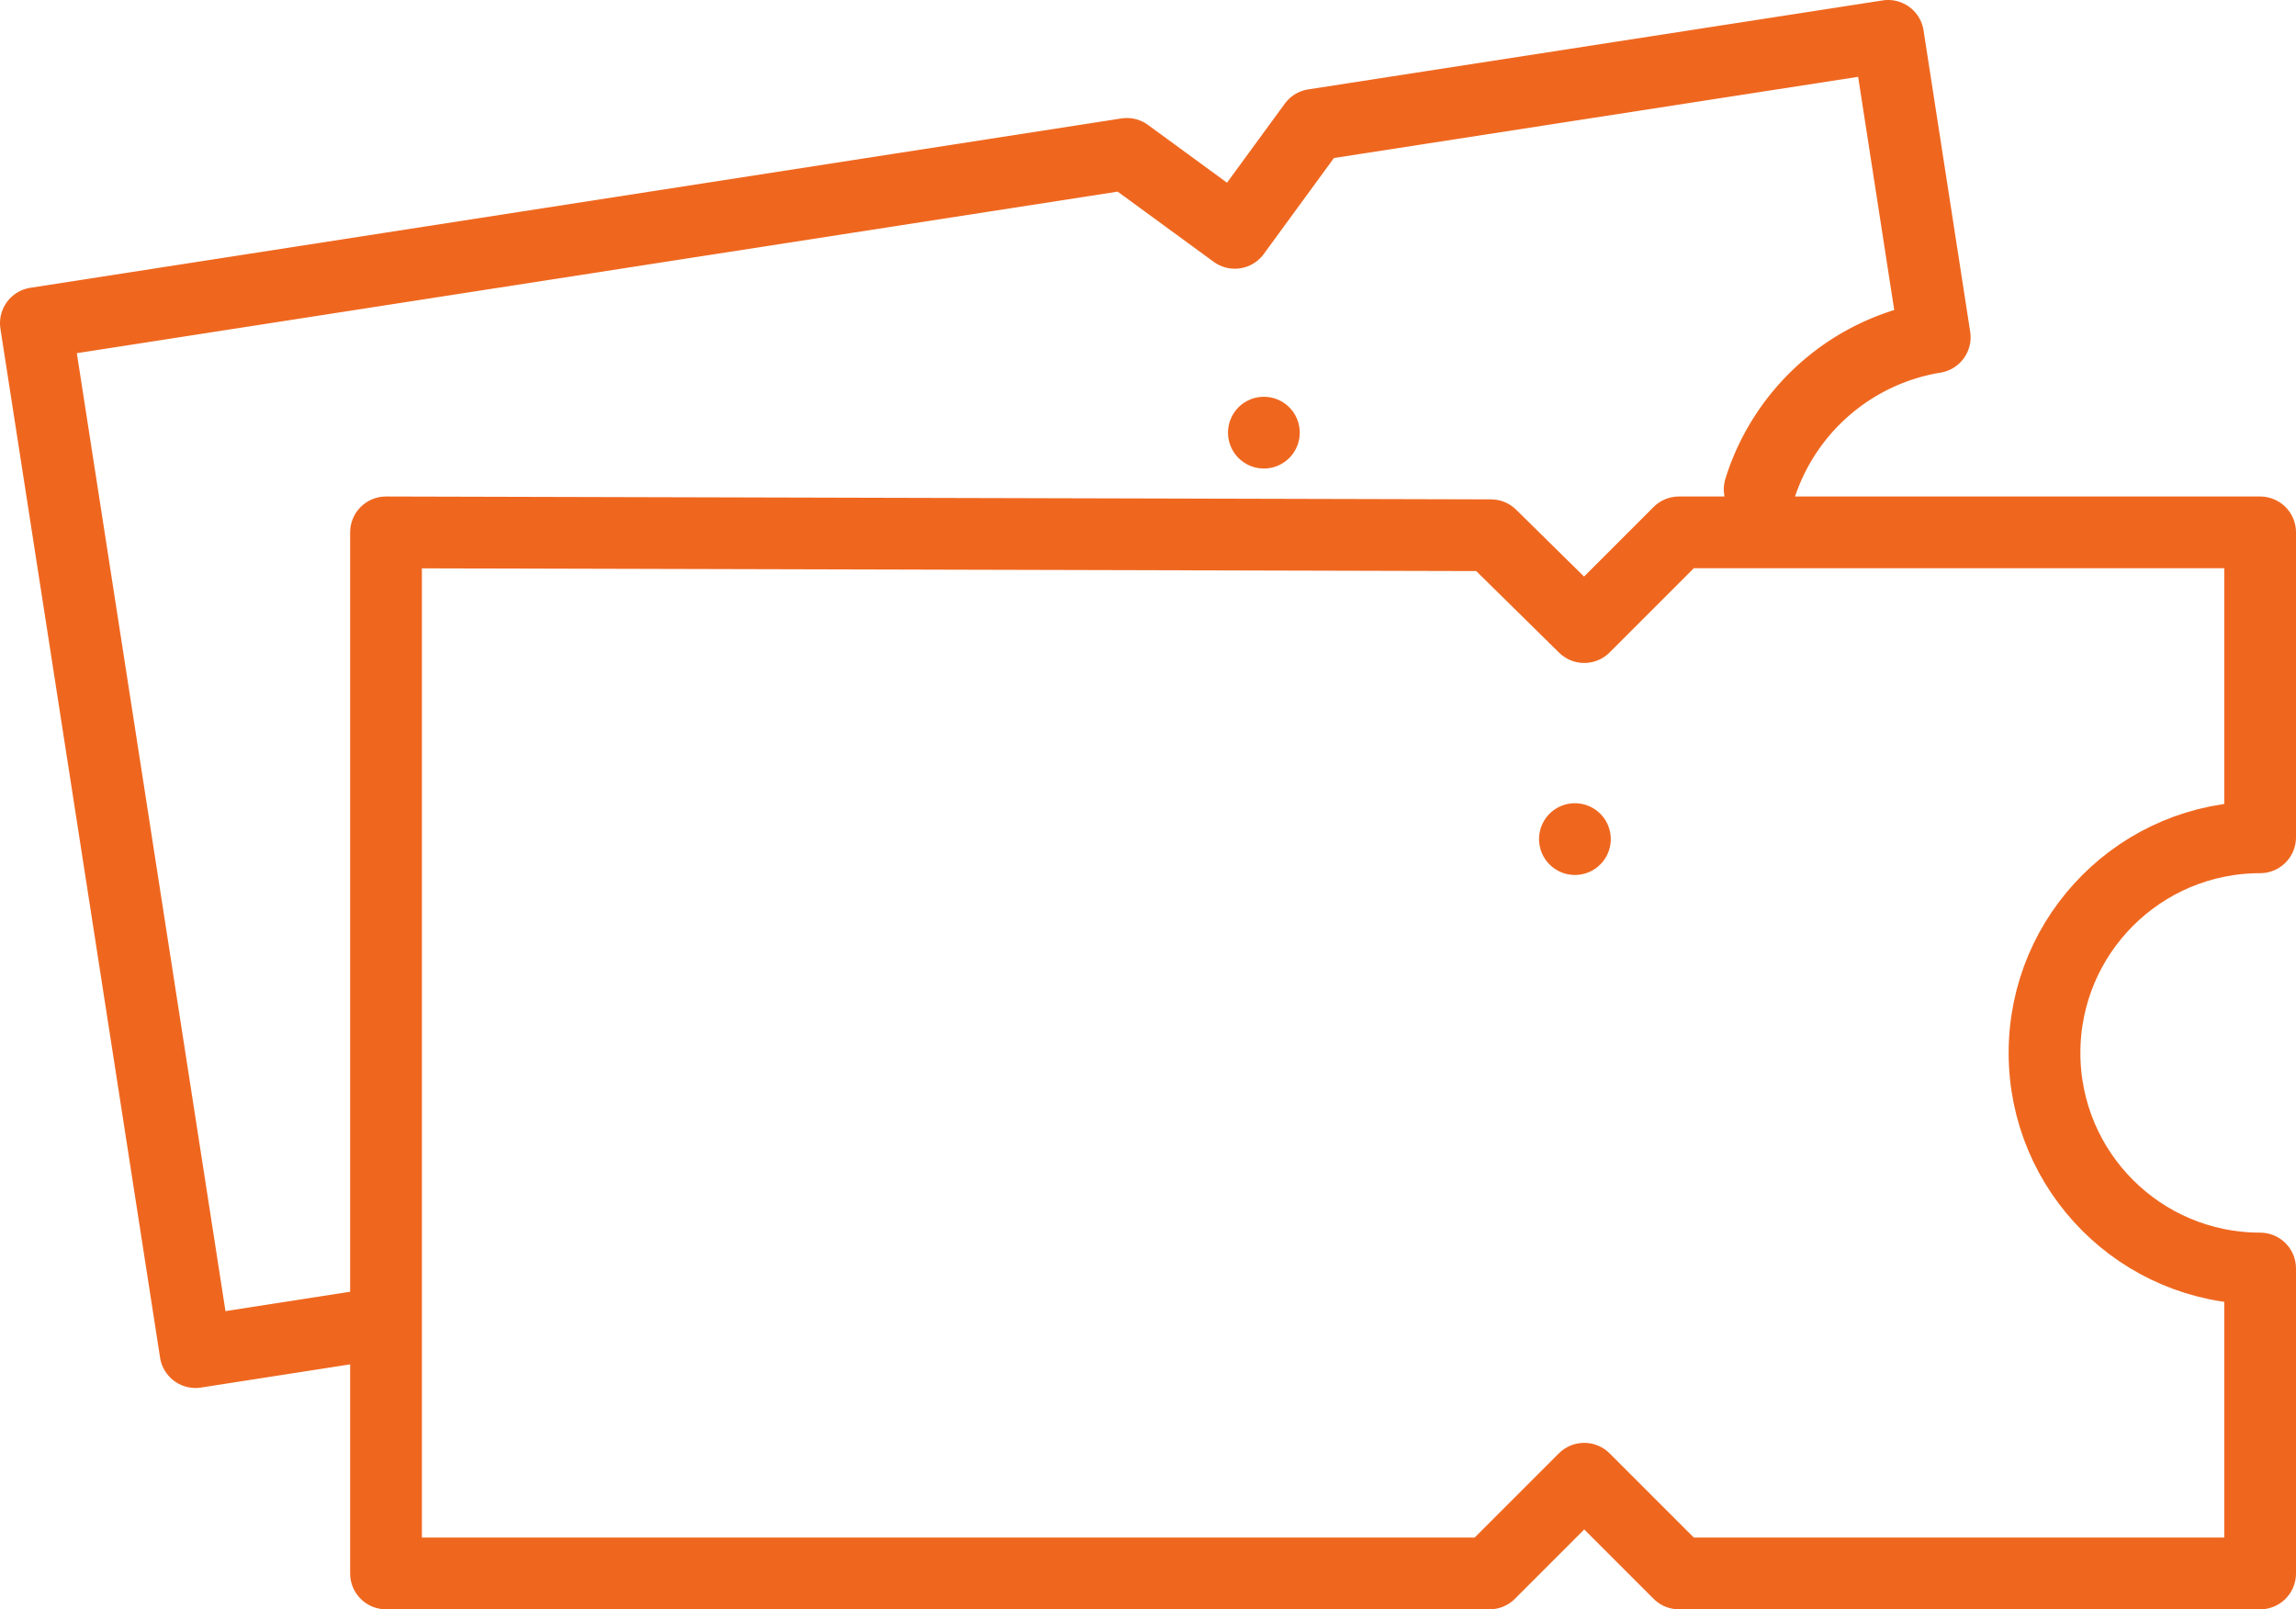
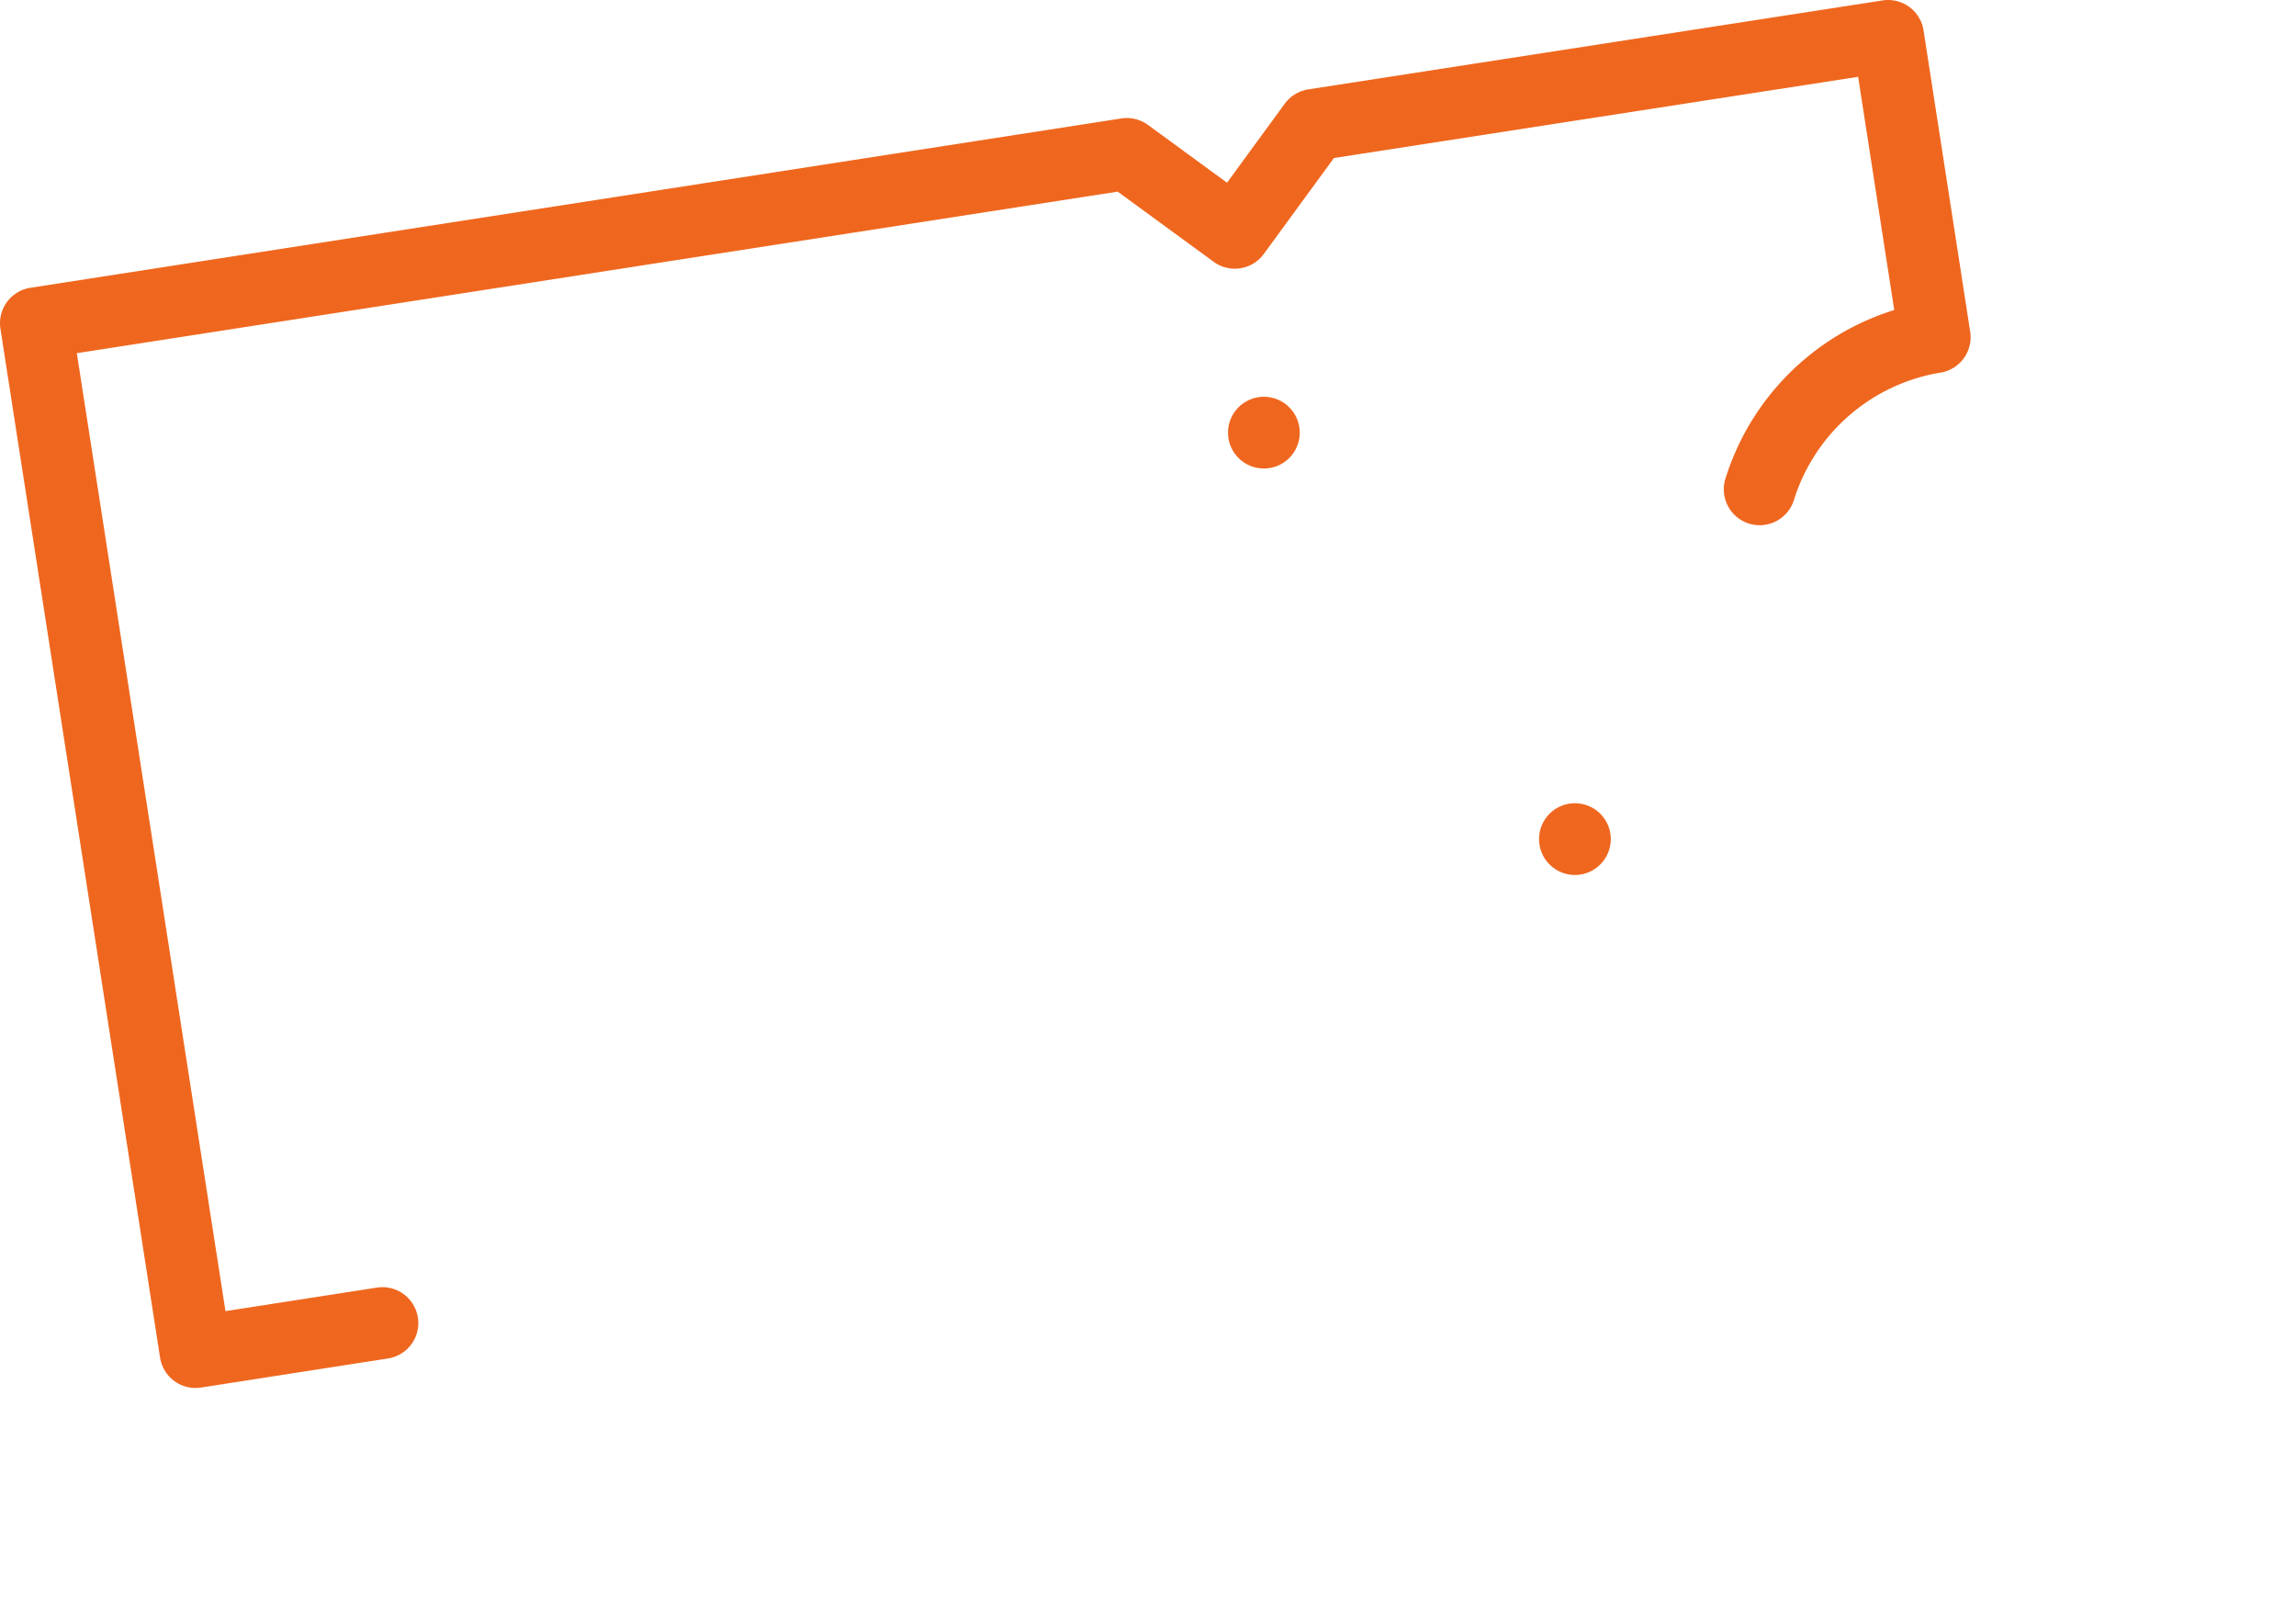
<svg xmlns="http://www.w3.org/2000/svg" id="_レイヤー_2" data-name="レイヤー 2" viewBox="0 0 64 44.86">
  <defs>
    <style>.cls-1{fill:none;stroke:#ef671f;stroke-linecap:round;stroke-linejoin:round;stroke-width:2px}</style>
  </defs>
  <g id="_レイヤー_1-2" data-name="レイヤー 1">
    <path class="cls-1" d="M49.05 13.64a6.156 6.156 0 014.88-4.24L52.63 1 36.62 3.48l-2.2 3.01-3.01-2.2L1 9.01l4.45 28.68 5.21-.81M34.82 9.23" />
    <path stroke-dasharray="0 0 0 17.51" fill="none" stroke="#ef671f" stroke-linecap="round" stroke-linejoin="round" stroke-width="2" d="M35.23 12.06l.2 1.42" />
-     <path class="cls-1" d="M63 23.34v-8.5H46.8l-2.64 2.64-2.6-2.56-30.8-.08v29.02h30.76l2.64-2.64 2.64 2.64H63v-8.5c-3.32 0-6.01-2.69-6.01-6.01s2.69-6.01 6.01-6.01zm-19.1-2.97" />
    <path stroke-dasharray="0 0 0 18.43" fill="none" stroke="#ef671f" stroke-linecap="round" stroke-linejoin="round" stroke-width="2" d="M43.9 23.39v13.56" />
  </g>
</svg>